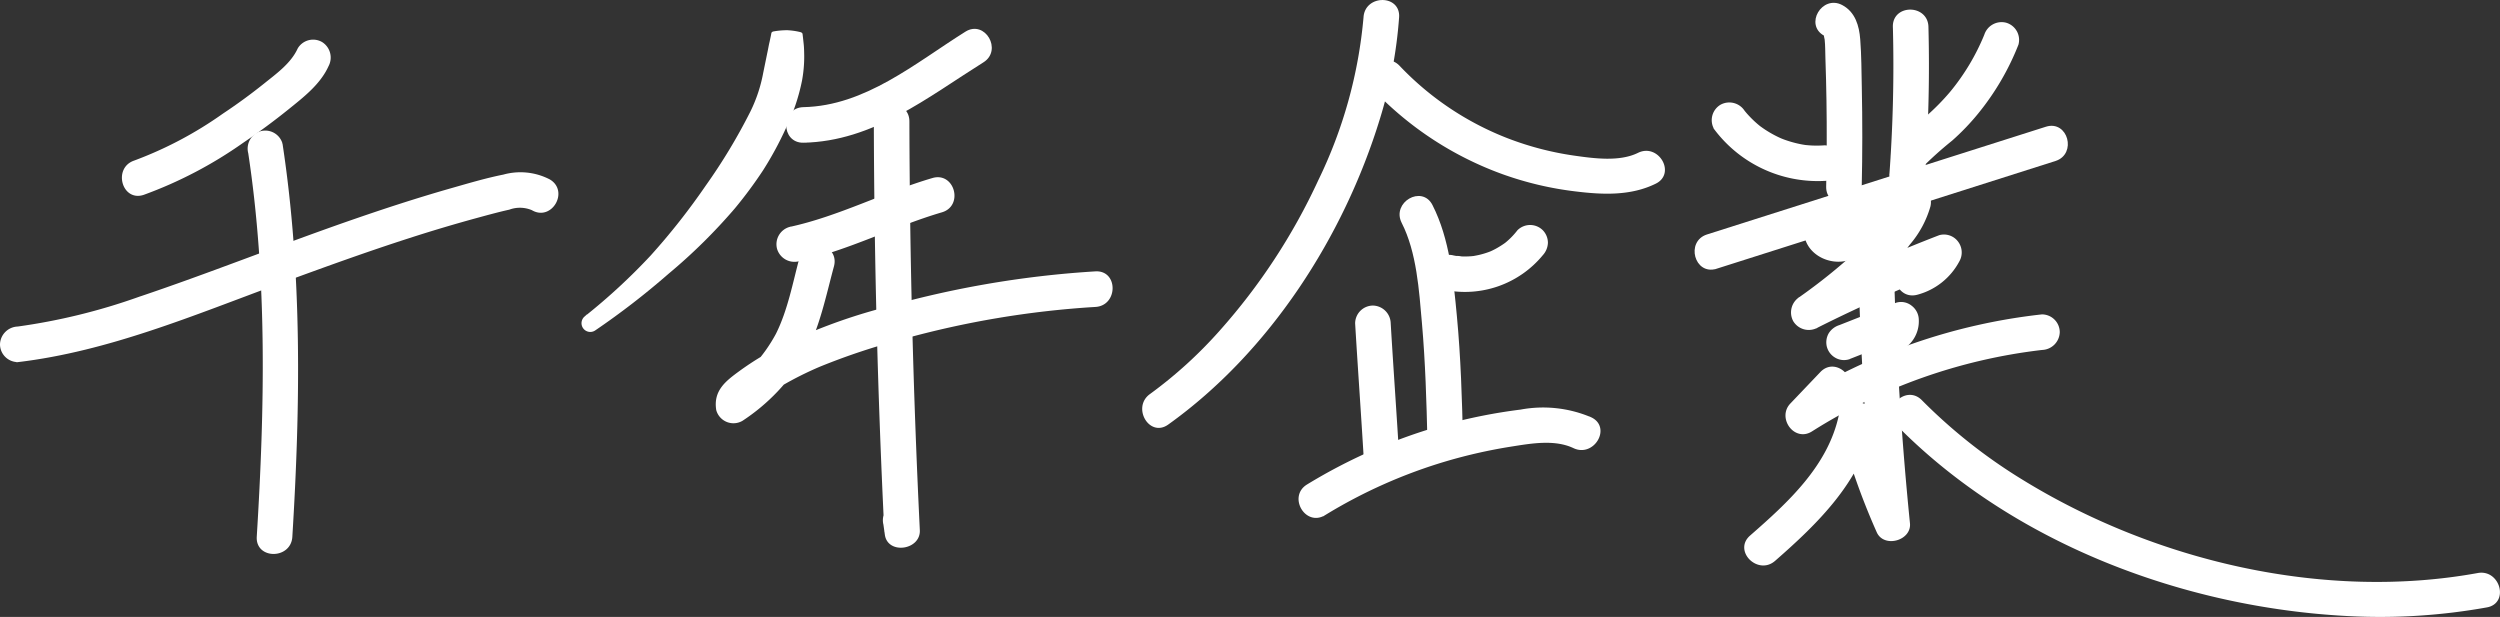
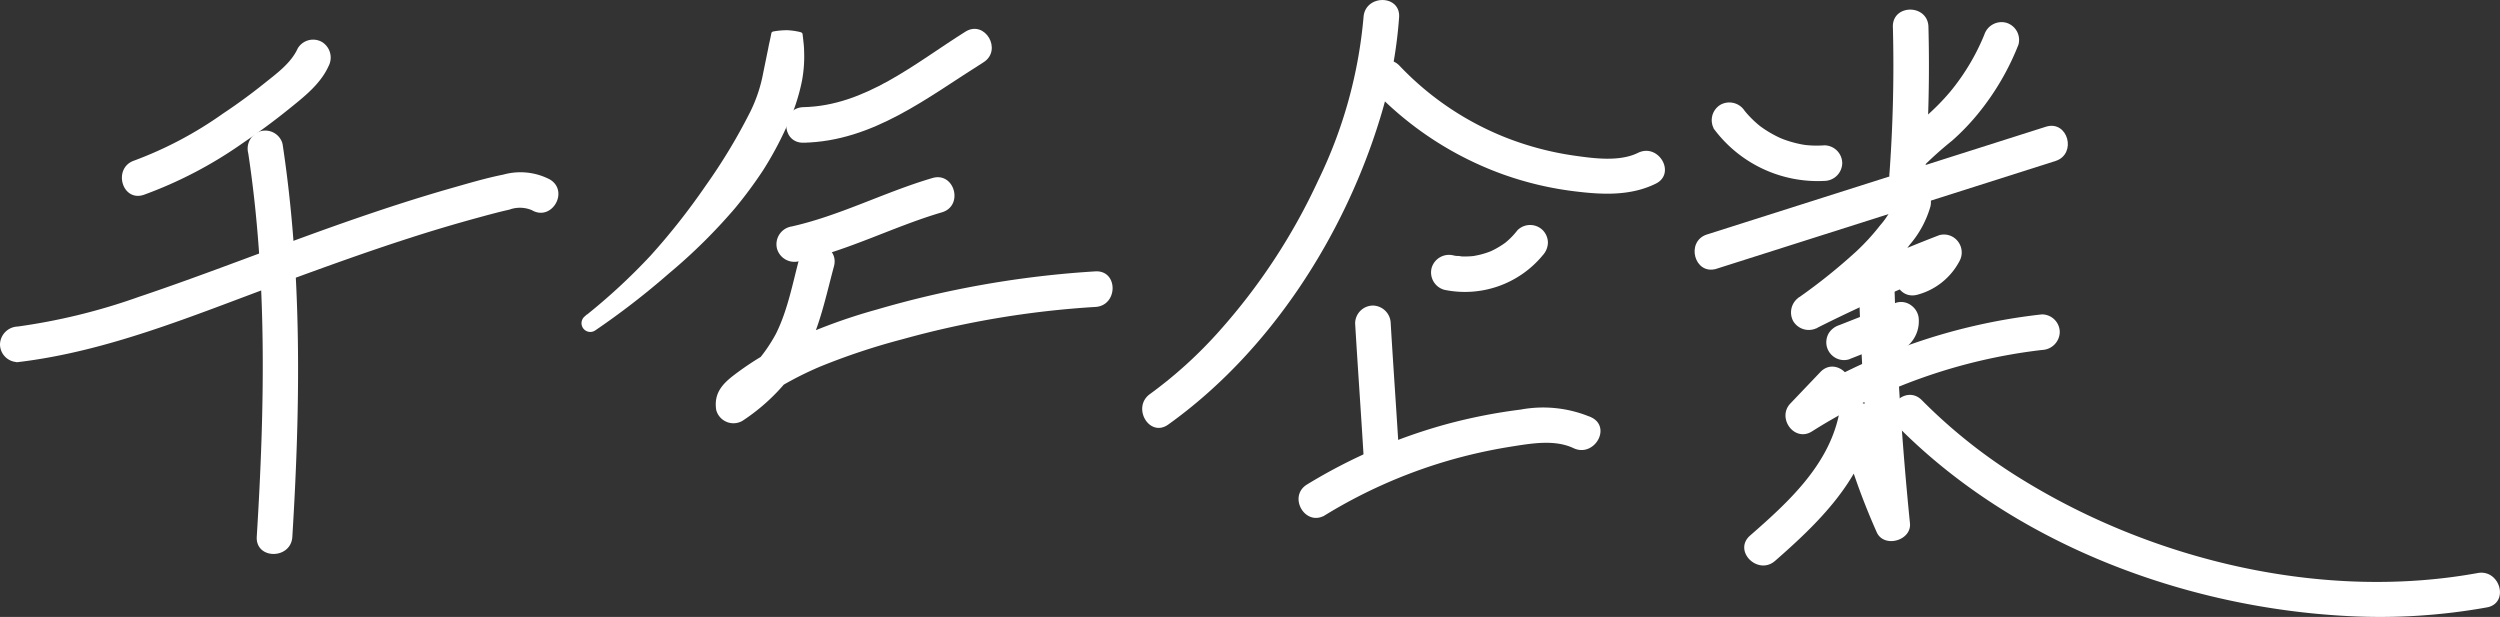
<svg xmlns="http://www.w3.org/2000/svg" width="291.557" height="71.946">
  <rect width="100%" height="100%" fill="#333333" stroke="none" />
  <g data-name="Group 357">
    <path data-name="Path 668" d="M91.997 3.685a7.913 7.913 0 011.29.2c.218.063.148.119.17.176l.042.344.075.7c.055.467.056.935.066 1.409a15.391 15.391 0 01-.254 2.861 22.774 22.774 0 01-1.863 5.505 39.871 39.871 0 01-2.651 4.89 50.1 50.1 0 01-3.273 4.422 64.435 64.435 0 01-7.742 7.634 89.4 89.4 0 01-8.518 6.58.872.872 0 01-1.214-.217.873.873 0 01.174-1.183l.01-.009a70.528 70.528 0 007.688-7.1 78.467 78.467 0 006.418-8.146 66.892 66.892 0 005.238-8.688 17.475 17.475 0 001.5-4.525l.489-2.39c.091-.407.152-.821.255-1.237l.134-.631.063-.318c.025-.053-.043-.108.18-.156a8.983 8.983 0 011.3-.129 2.847 2.847 0 01.423.008z" fill="#fff" stroke="#fff" stroke-width=".3" />
    <g data-name="Group 356">
      <g data-name="Group 332">
        <path data-name="Path 669" d="M34.853 5.717c-.8 1.764-2.523 2.988-4 4.176a66.699 66.699 0 01-4.774 3.483 45 45 0 01-10.384 5.493c-2.335.787-1.333 4.506 1.023 3.711a49.057 49.057 0 0011.573-6.062q2.723-1.836 5.283-3.9c1.731-1.4 3.661-2.879 4.6-4.954a1.984 1.984 0 00-.691-2.633 1.939 1.939 0 00-2.633.691z" fill="#fff" stroke="#fff" stroke-width=".3" />
      </g>
      <g data-name="Group 333">
        <path data-name="Path 670" d="M2.074 42.082c10.566-1.26 20.493-5.468 30.405-9.116 5.06-1.862 10.129-3.705 15.263-5.355a177.75 177.75 0 017.772-2.318c1.274-.346 2.552-.7 3.841-.987a3.727 3.727 0 012.751.075c2.135 1.266 4.073-2.059 1.942-3.324a7.285 7.285 0 00-5.315-.548c-2.005.4-3.989.991-5.955 1.55-4.219 1.2-8.389 2.57-12.528 4.018-8.035 2.813-15.949 5.977-24.018 8.69a71.107 71.107 0 01-14.158 3.465A1.987 1.987 0 00.15 40.156a1.935 1.935 0 001.924 1.924z" fill="#fff" stroke="#fff" stroke-width=".3" />
      </g>
      <g data-name="Group 334">
        <path data-name="Path 671" d="M29.094 17.812c2.245 14.791 1.92 29.9 1 44.79-.153 2.474 3.7 2.464 3.849 0 .94-15.26 1.16-30.657-1.141-45.813a1.938 1.938 0 00-2.367-1.344 1.97 1.97 0 00-1.344 2.367z" fill="#fff" stroke="#fff" stroke-width=".3" />
      </g>
      <g data-name="Group 335">
        <path data-name="Path 672" d="M93.699 16.494c8.076-.167 14.383-5.258 20.915-9.353 2.093-1.312.164-4.643-1.942-3.322-5.859 3.673-11.714 8.677-18.972 8.827-2.473.051-2.481 3.9 0 3.849z" fill="#fff" stroke="#fff" stroke-width=".3" />
      </g>
      <g data-name="Group 336">
        <path data-name="Path 673" d="M93.135 30.324c5.772-1.25 11.032-4.051 16.678-5.708 2.371-.7 1.362-4.411-1.023-3.711-5.646 1.657-10.906 4.457-16.678 5.708a1.947 1.947 0 00-1.345 2.367 1.96 1.96 0 002.368 1.344z" fill="#fff" stroke="#fff" stroke-width=".3" />
      </g>
      <g data-name="Group 337">
        <path data-name="Path 674" d="M93.409 30c-.81 3-1.381 6.177-2.773 8.977a18.387 18.387 0 01-6.067 6.653l2.827 1.15-.051-.32v1.023c.12-.464 1.305-1.046 1.711-1.325q1.026-.7 2.1-1.329a39.678 39.678 0 014.423-2.21 77.606 77.606 0 019.664-3.21 108.39 108.39 0 0122.51-3.763c2.461-.148 2.478-4 0-3.848a115.562 115.562 0 00-25.5 4.458 64.976 64.976 0 00-10.855 4.073 35.047 35.047 0 00-5.033 3.032c-1.614 1.179-3.041 2.25-2.686 4.442a1.933 1.933 0 002.826 1.15 22.847 22.847 0 007.246-7.641c1.71-3.2 2.424-6.815 3.362-10.288.648-2.394-3.064-3.416-3.711-1.023z" fill="#fff" stroke="#fff" stroke-width=".3" />
      </g>
      <g data-name="Group 338">
-         <path data-name="Path 675" d="M102.058 14.151q.059 23.854 1.217 47.686l3.78-.512-.171-1.2a1.938 1.938 0 00-2.367-1.344 1.973 1.973 0 00-1.344 2.368l.171 1.2c.3 2.147 3.884 1.637 3.779-.511q-1.158-23.825-1.217-47.686c-.006-2.476-3.855-2.48-3.849 0z" fill="#fff" stroke="#fff" stroke-width=".3" />
-       </g>
+         </g>
      <g data-name="Group 339">
        <path data-name="Path 676" d="M159.17 2.001a54.394 54.394 0 01-5.292 19.084 71.325 71.325 0 01-11.535 17.589 51.088 51.088 0 01-8.141 7.4c-2 1.428-.078 4.767 1.942 3.324 11.794-8.428 20.439-21.852 24.651-35.612a52.623 52.623 0 002.223-11.782c.169-2.473-3.68-2.462-3.849 0z" fill="#fff" stroke="#fff" stroke-width=".3" />
      </g>
      <g data-name="Group 340">
        <path data-name="Path 677" d="M160.394 10.498a39.08 39.08 0 0014.839 9.659 38.486 38.486 0 008.587 2.025c3.111.38 6.342.52 9.22-.9 2.221-1.095.274-4.415-1.942-3.323s-5.244.665-7.613.327a35.8 35.8 0 01-7.631-1.99 34.777 34.777 0 01-12.74-8.52c-1.715-1.794-4.433.93-2.722 2.722z" fill="#fff" stroke="#fff" stroke-width=".3" />
      </g>
      <g data-name="Group 341">
-         <path data-name="Path 678" d="M163.601 25.92c1.77 3.479 2.044 7.918 2.379 11.744.4 4.561.534 9.138.641 13.714.058 2.473 3.906 2.481 3.849 0-.113-4.829-.257-9.663-.711-14.474-.407-4.314-.839-9.007-2.835-12.927-1.124-2.209-4.445-.263-3.323 1.942z" fill="#fff" stroke="#fff" stroke-width=".3" />
-       </g>
+         </g>
      <g data-name="Group 342">
        <path data-name="Path 679" d="M168.447 33.645a11.617 11.617 0 0011.362-3.977 2.1 2.1 0 00.563-1.361 1.959 1.959 0 00-.563-1.361 1.944 1.944 0 00-2.722 0 9.312 9.312 0 01-.837.941c-.15.146-.306.288-.465.423l-.216.177c-.18.151.3-.208 0-.005a11.354 11.354 0 01-1.068.666q-.277.149-.564.281c-.049.021-.342.134-.092.042.282-.1-.144.051-.161.058a9.893 9.893 0 01-1.141.342c-.2.048-.41.085-.617.125-.454.087.294-.025.027 0l-.279.029a9.477 9.477 0 01-1.257.027 2.3 2.3 0 00-.628-.051c.092-.029.369.06.1.011-.138-.026-.276-.05-.414-.078a1.961 1.961 0 00-2.367 1.344 1.951 1.951 0 001.344 2.367z" fill="#fff" stroke="#fff" stroke-width=".3" />
      </g>
      <g data-name="Group 343">
        <path data-name="Path 680" d="M158.19 37.709c.318 5.323.7 10.641 1.017 15.964a1.969 1.969 0 001.924 1.924 1.942 1.942 0 001.924-1.924c-.318-5.323-.7-10.641-1.017-15.964a1.968 1.968 0 00-1.924-1.924 1.941 1.941 0 00-1.924 1.924z" fill="#fff" stroke="#fff" stroke-width=".3" />
      </g>
      <g data-name="Group 344">
        <path data-name="Path 681" d="M154.447 59.958a59.344 59.344 0 0114.269-6.338 60.17 60.17 0 017.537-1.69c2.338-.369 5.094-.855 7.319.2s4.181-2.261 1.942-3.324a14.181 14.181 0 00-8.15-.891 63.067 63.067 0 00-8.769 1.735 63.264 63.264 0 00-16.09 6.982c-2.111 1.288-.18 4.617 1.942 3.324z" fill="#fff" stroke="#fff" stroke-width=".3" />
      </g>
      <g data-name="Group 345">
        <path data-name="Path 682" d="M200.032 14.979a14.938 14.938 0 0012.741 5.969 1.961 1.961 0 001.924-1.924 1.948 1.948 0 00-1.924-1.924 12.871 12.871 0 01-1.519.017 16.737 16.737 0 01-.672-.053c-.533-.049.229.049-.075-.007-.11-.021-.222-.035-.333-.056a12.943 12.943 0 01-1.476-.359q-.364-.111-.721-.243l-.315-.122c.258.1.059.027-.084-.038a13.229 13.229 0 01-1.274-.663q-.327-.192-.643-.406c-.093-.063-.186-.126-.277-.192-.121-.086-.3-.219-.084-.052a11.914 11.914 0 01-1.076-.946q-.271-.268-.525-.55c-.093-.1-.185-.212-.276-.32-.046-.057-.29-.366-.066-.074a1.976 1.976 0 00-2.633-.691 1.944 1.944 0 00-.691 2.633z" fill="#fff" stroke="#fff" stroke-width=".3" />
      </g>
      <g data-name="Group 346">
-         <path data-name="Path 683" d="M212.828 4.046q.43.258-.03-.1c0-.078.009-.053.035.076-.013.02.108.523.113.577.079.712.062 1.446.088 2.163q.087 2.5.125 5 .077 5-.036 10c-.055 2.478 3.794 2.477 3.848 0q.128-5.771.008-11.543c-.04-1.869-.038-3.76-.184-5.624-.119-1.537-.556-3.1-2.025-3.875-2.188-1.156-4.135 2.165-1.942 3.323z" fill="#fff" stroke="#fff" stroke-width=".3" />
-       </g>
+         </g>
      <g data-name="Group 347">
        <path data-name="Path 684" d="M220.903 3.13q.223 8.65-.411 17.289a1.941 1.941 0 001.924 1.924 1.961 1.961 0 001.924-1.924q.633-8.63.41-17.289c-.064-2.473-3.913-2.482-3.849 0z" fill="#fff" stroke="#fff" stroke-width=".3" />
      </g>
      <g data-name="Group 348">
        <path data-name="Path 685" d="M231.542 4.135a25.923 25.923 0 01-3.994 6.666 26.854 26.854 0 01-2.906 2.94 37.339 37.339 0 00-3.416 3.083 1.968 1.968 0 000 2.722 1.945 1.945 0 002.722 0 41.908 41.908 0 013.6-3.243 26.615 26.615 0 003.008-3.123 30.043 30.043 0 004.7-8.021 1.938 1.938 0 00-1.344-2.368 1.97 1.97 0 00-2.367 1.345z" fill="#fff" stroke="#fff" stroke-width=".3" />
      </g>
      <g data-name="Group 349">
        <path data-name="Path 686" d="M200.141 31.2l39.529-12.567c2.352-.747 1.347-4.464-1.023-3.711l-39.529 12.565c-2.352.748-1.347 4.464 1.023 3.712z" fill="#fff" stroke="#fff" stroke-width=".3" />
      </g>
      <g data-name="Group 350">
-         <path data-name="Path 687" d="M210.532 26.855c-.044 2.578 2.844 4.086 5.1 3.315a8.832 8.832 0 002.824-1.773c.167-.141.335-.28.5-.418.286-.233-.341.232-.011.012.082-.056.161-.115.245-.168.177-.117.39-.2.561-.318-.265.107-.329.134-.191.082a2.912 2.912 0 01.506-.14 1.935 1.935 0 001.344-2.367 1.971 1.971 0 00-2.367-1.344 5.971 5.971 0 00-2.426 1.223 35.21 35.21 0 00-1.022.829l-.23.189c-.047.038-.269.217-.041.035.245-.195-.037.024-.093.062-.082.058-.165.112-.248.165s-.443.195-.463.259c.014-.044.414-.149.138-.059-.092.03-.183.061-.277.085-.324.083-.025-.025.11 0a1.079 1.079 0 00-.185.01c-.072 0-.388-.035-.023.012s.064 0-.019-.022a1.682 1.682 0 00-.18-.059c.417.064.333.164.164.053-.047-.03-.166-.072-.195-.124.006.012.367.312.182.124-.211-.216.153.3.1.151-.011-.03-.126-.166-.109-.189s.174.48.106.215c.127.49.033.374.036.156a1.943 1.943 0 00-1.924-1.924 1.961 1.961 0 00-1.924 1.924z" fill="#fff" stroke="#fff" stroke-width=".3" />
-       </g>
+         </g>
      <g data-name="Group 351">
        <path data-name="Path 688" d="M221.274 23.035a9.2 9.2 0 01-1.891 3.34 25.975 25.975 0 01-2.825 3.081 66.61 66.61 0 01-6.6 5.3 1.982 1.982 0 00-.691 2.633 1.962 1.962 0 002.633.691q7.5-3.767 15.33-6.8l-2.173-2.826a3.8 3.8 0 01-2.516 2.062c-2.389.641-1.376 4.354 1.023 3.712a7.666 7.666 0 004.816-3.831 1.944 1.944 0 00-.15-2.138 1.9 1.9 0 00-2.023-.69q-8.292 3.2-16.249 7.188l1.942 3.324a72.281 72.281 0 007.565-6.084 30.582 30.582 0 003.166-3.587 11.629 11.629 0 002.35-4.351 1.971 1.971 0 00-1.344-2.367 1.942 1.942 0 00-2.367 1.344z" fill="#fff" stroke="#fff" stroke-width=".3" />
      </g>
      <g data-name="Group 352">
        <path data-name="Path 689" d="M215.572 41.768l6.642-2.617-2.436-1.855a2.239 2.239 0 01-.011.406l.068-.512c-.018.1-.043.2-.071.3-.084.307.18-.311.051-.134a.9.9 0 01-.052.088q-.12.185.15-.184c-.075.037-.154.157-.218.213a1.933 1.933 0 000 2.721 1.972 1.972 0 002.722 0 3.671 3.671 0 001.209-2.895 1.941 1.941 0 00-.758-1.512 1.818 1.818 0 00-1.677-.344l-6.642 2.617a2.1 2.1 0 00-1.149.884 1.965 1.965 0 00-.195 1.483 1.948 1.948 0 00.884 1.15 1.871 1.871 0 001.483.193z" fill="#fff" stroke="#fff" stroke-width=".3" />
      </g>
      <g data-name="Group 353">
        <path data-name="Path 690" d="M212.402 43.495l-3.5 3.671c-1.469 1.541.429 4.222 2.331 3.022a64.113 64.113 0 0126.908-9.525 1.985 1.985 0 001.924-1.924 1.933 1.933 0 00-1.924-1.924 68.447 68.447 0 00-28.85 10.05l2.332 3.022 3.5-3.671c1.709-1.793-1.008-4.518-2.722-2.721z" fill="#fff" stroke="#fff" stroke-width=".3" />
      </g>
      <g data-name="Group 354">
        <path data-name="Path 691" d="M216.929 33.084q.418 14.01 1.821 27.964l3.586-.971a74.267 74.267 0 01-4.015-11.685c-.455-1.783-3.314-1.884-3.711 0-1.268 6.016-5.976 10.3-10.416 14.184-1.869 1.634.863 4.346 2.721 2.722 4.934-4.312 10-9.218 11.406-15.882h-3.711a80.049 80.049 0 004.4 12.6c.76 1.718 3.772.884 3.586-.972q-1.4-13.946-1.821-27.964c-.073-2.471-3.922-2.481-3.849 0z" fill="#fff" stroke="#fff" stroke-width=".3" />
      </g>
      <g data-name="Group 355">
        <path data-name="Path 692" d="M221.303 49.497c13.575 13.79 33.539 21.255 52.658 22.208a70.163 70.163 0 0016.052-1.019c2.432-.443 1.4-4.153-1.023-3.711-17.933 3.265-37.636-1.366-53.056-10.815a62.354 62.354 0 01-11.909-9.385c-1.74-1.767-4.461.955-2.722 2.722z" fill="#fff" stroke="#fff" stroke-width=".3" />
      </g>
    </g>
  </g>
</svg>